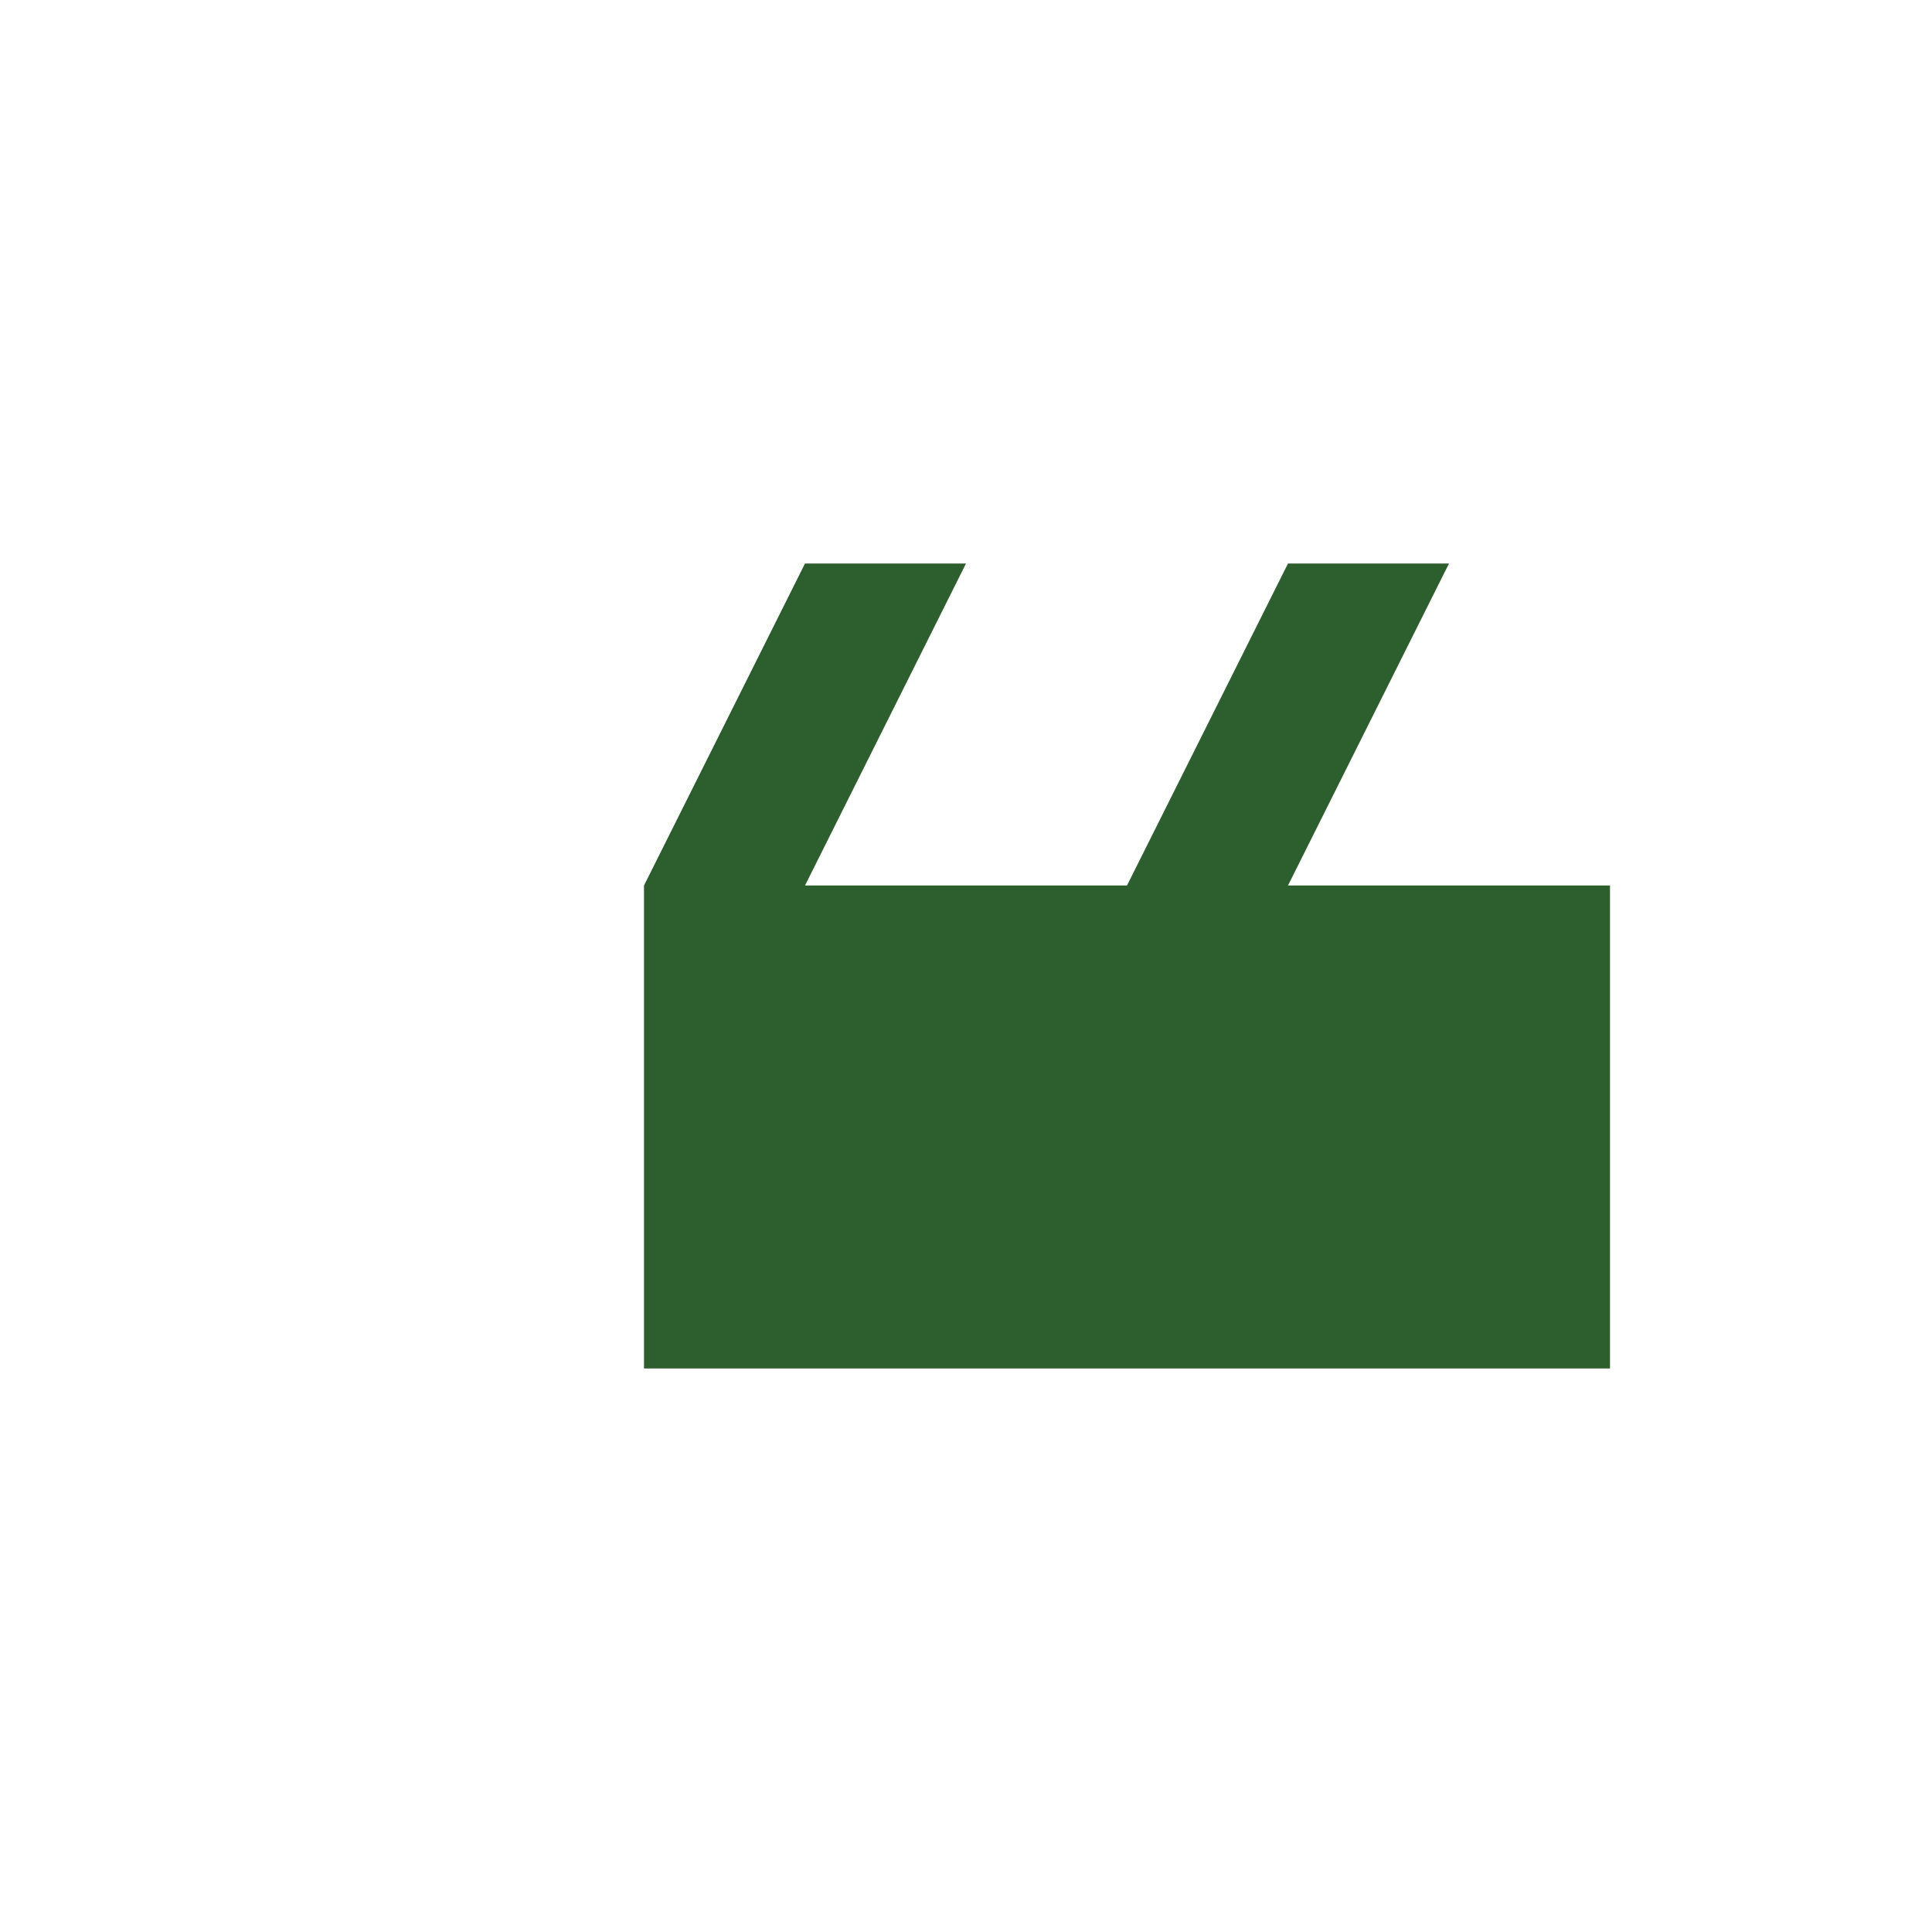
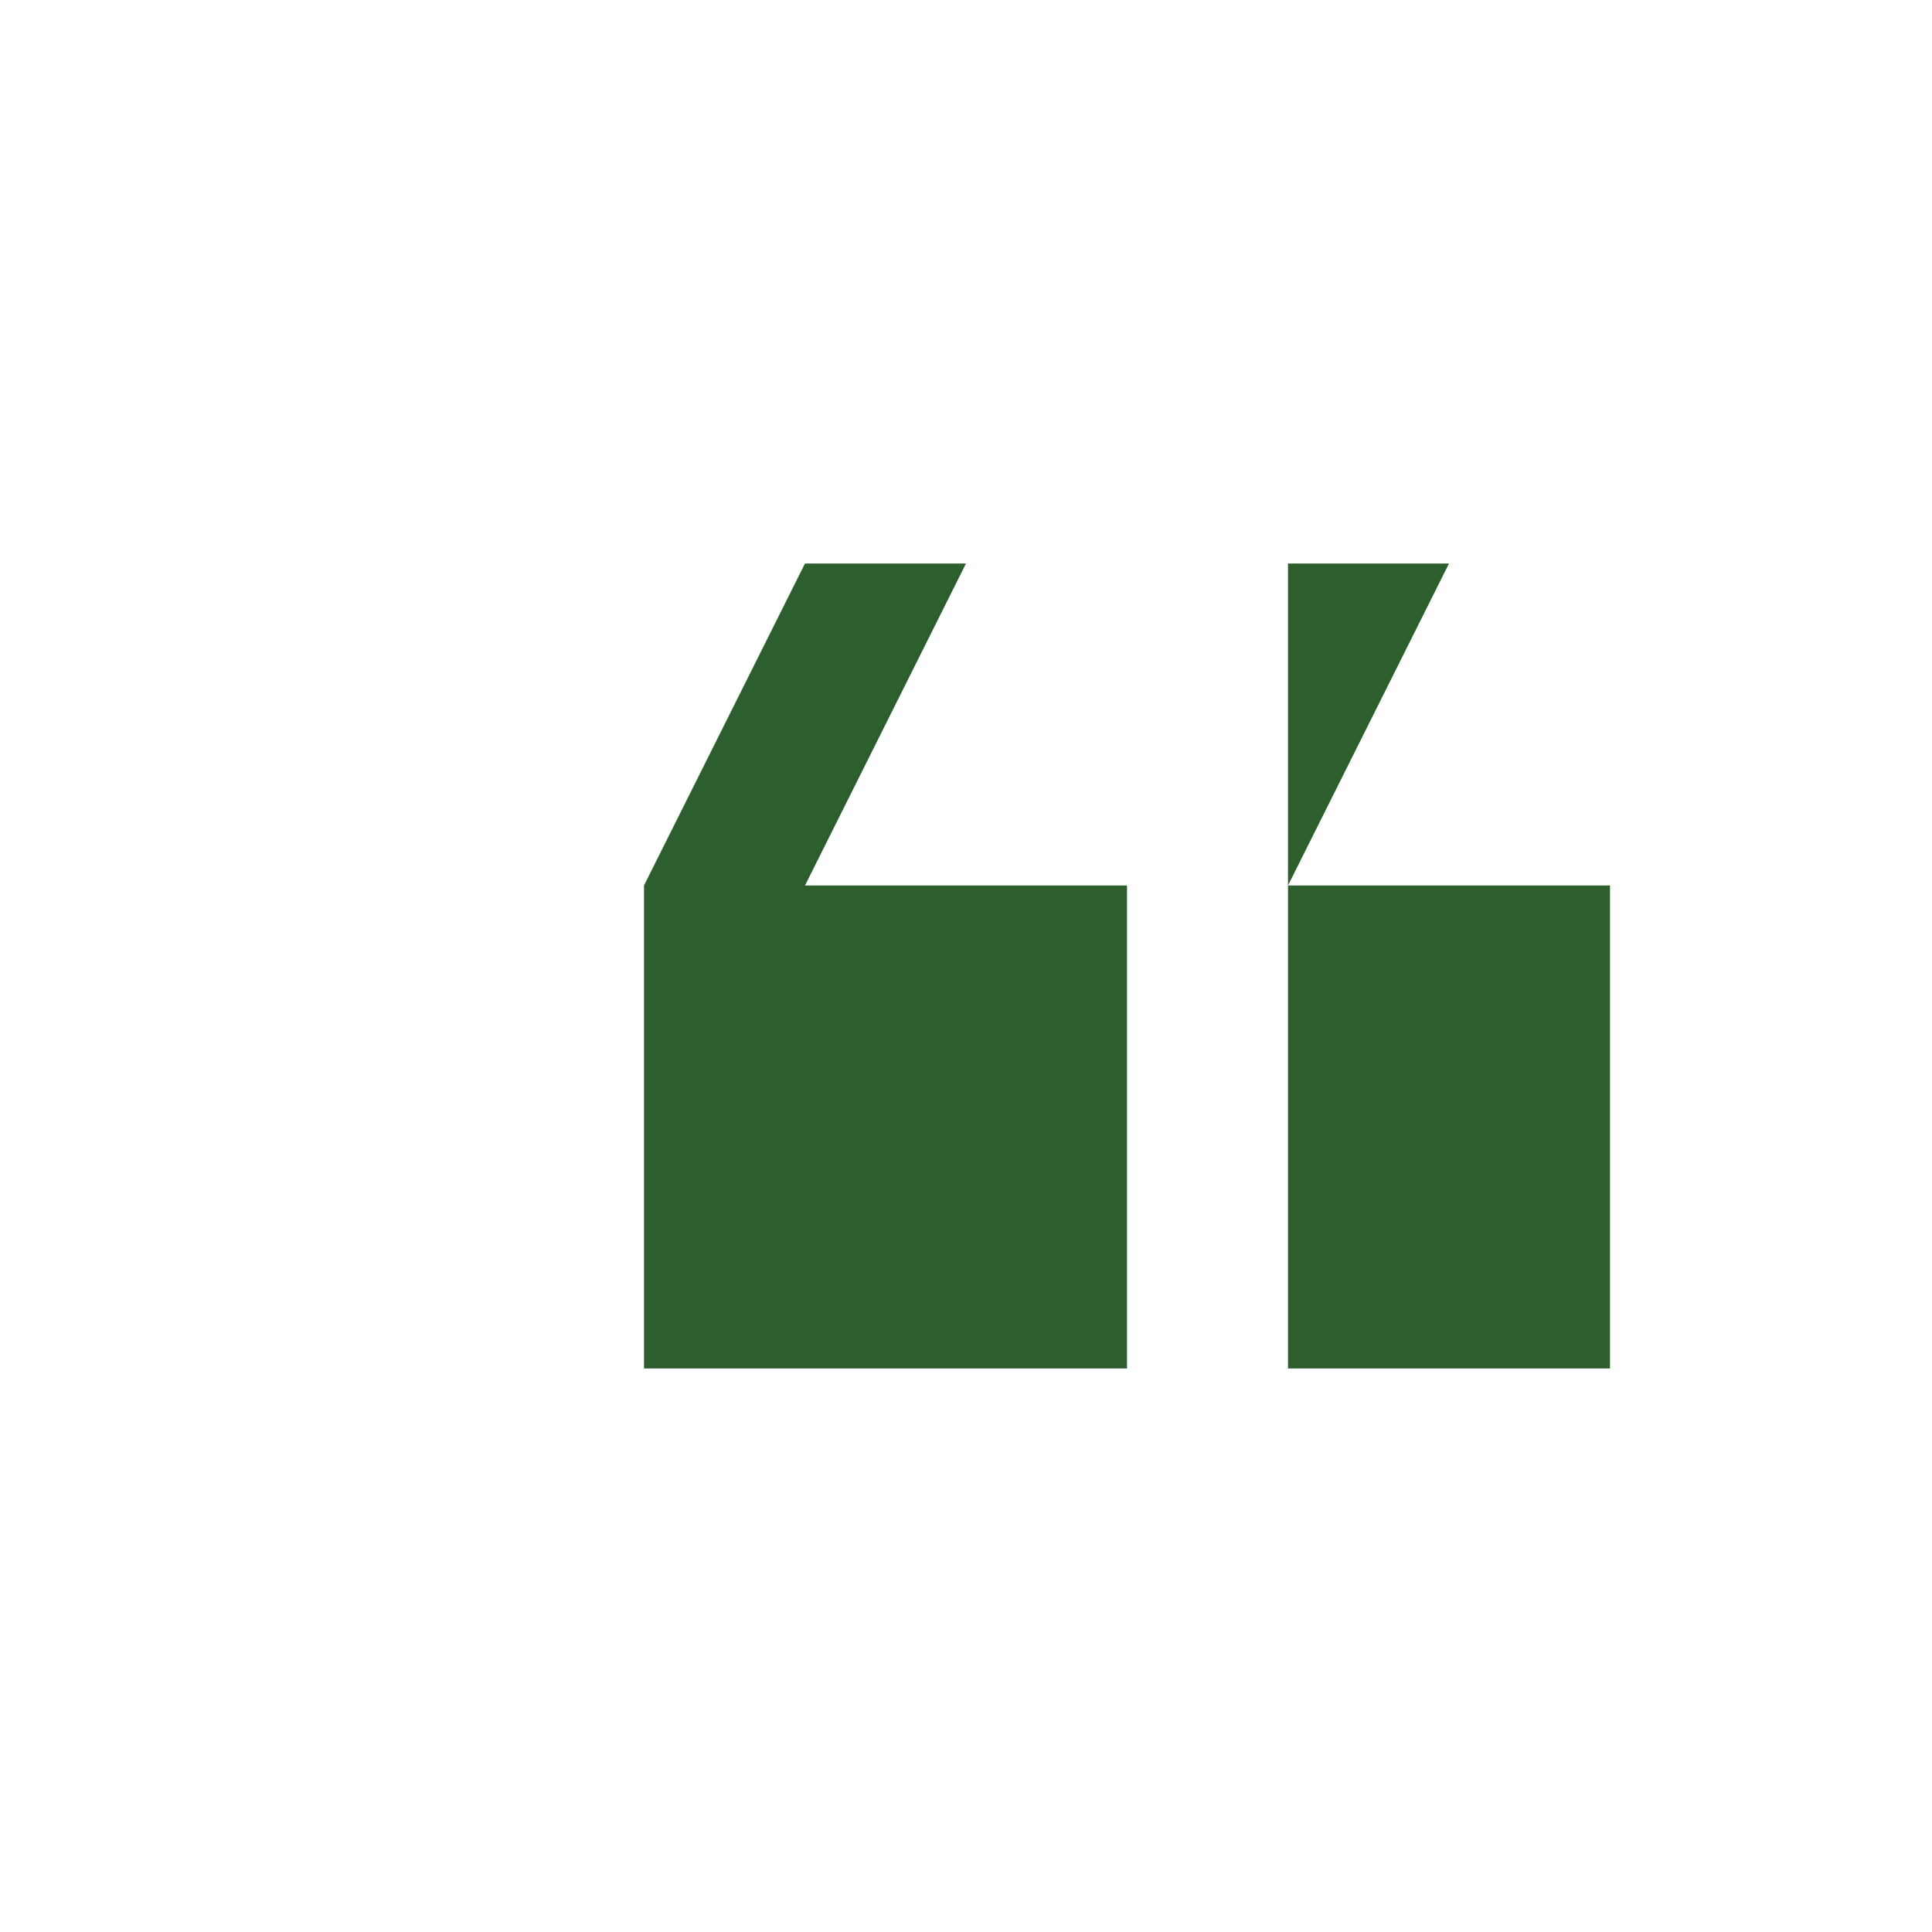
<svg xmlns="http://www.w3.org/2000/svg" width="24" height="24" viewBox="0 0 24 24" fill="#2C5F2D">
-   <path d="M10 7L8 11V17H14V11H10L12 7H10M16 7L14 11V17H20V11H16L18 7H16Z" />
+   <path d="M10 7L8 11V17H14V11H10L12 7H10M16 7V17H20V11H16L18 7H16Z" />
</svg>